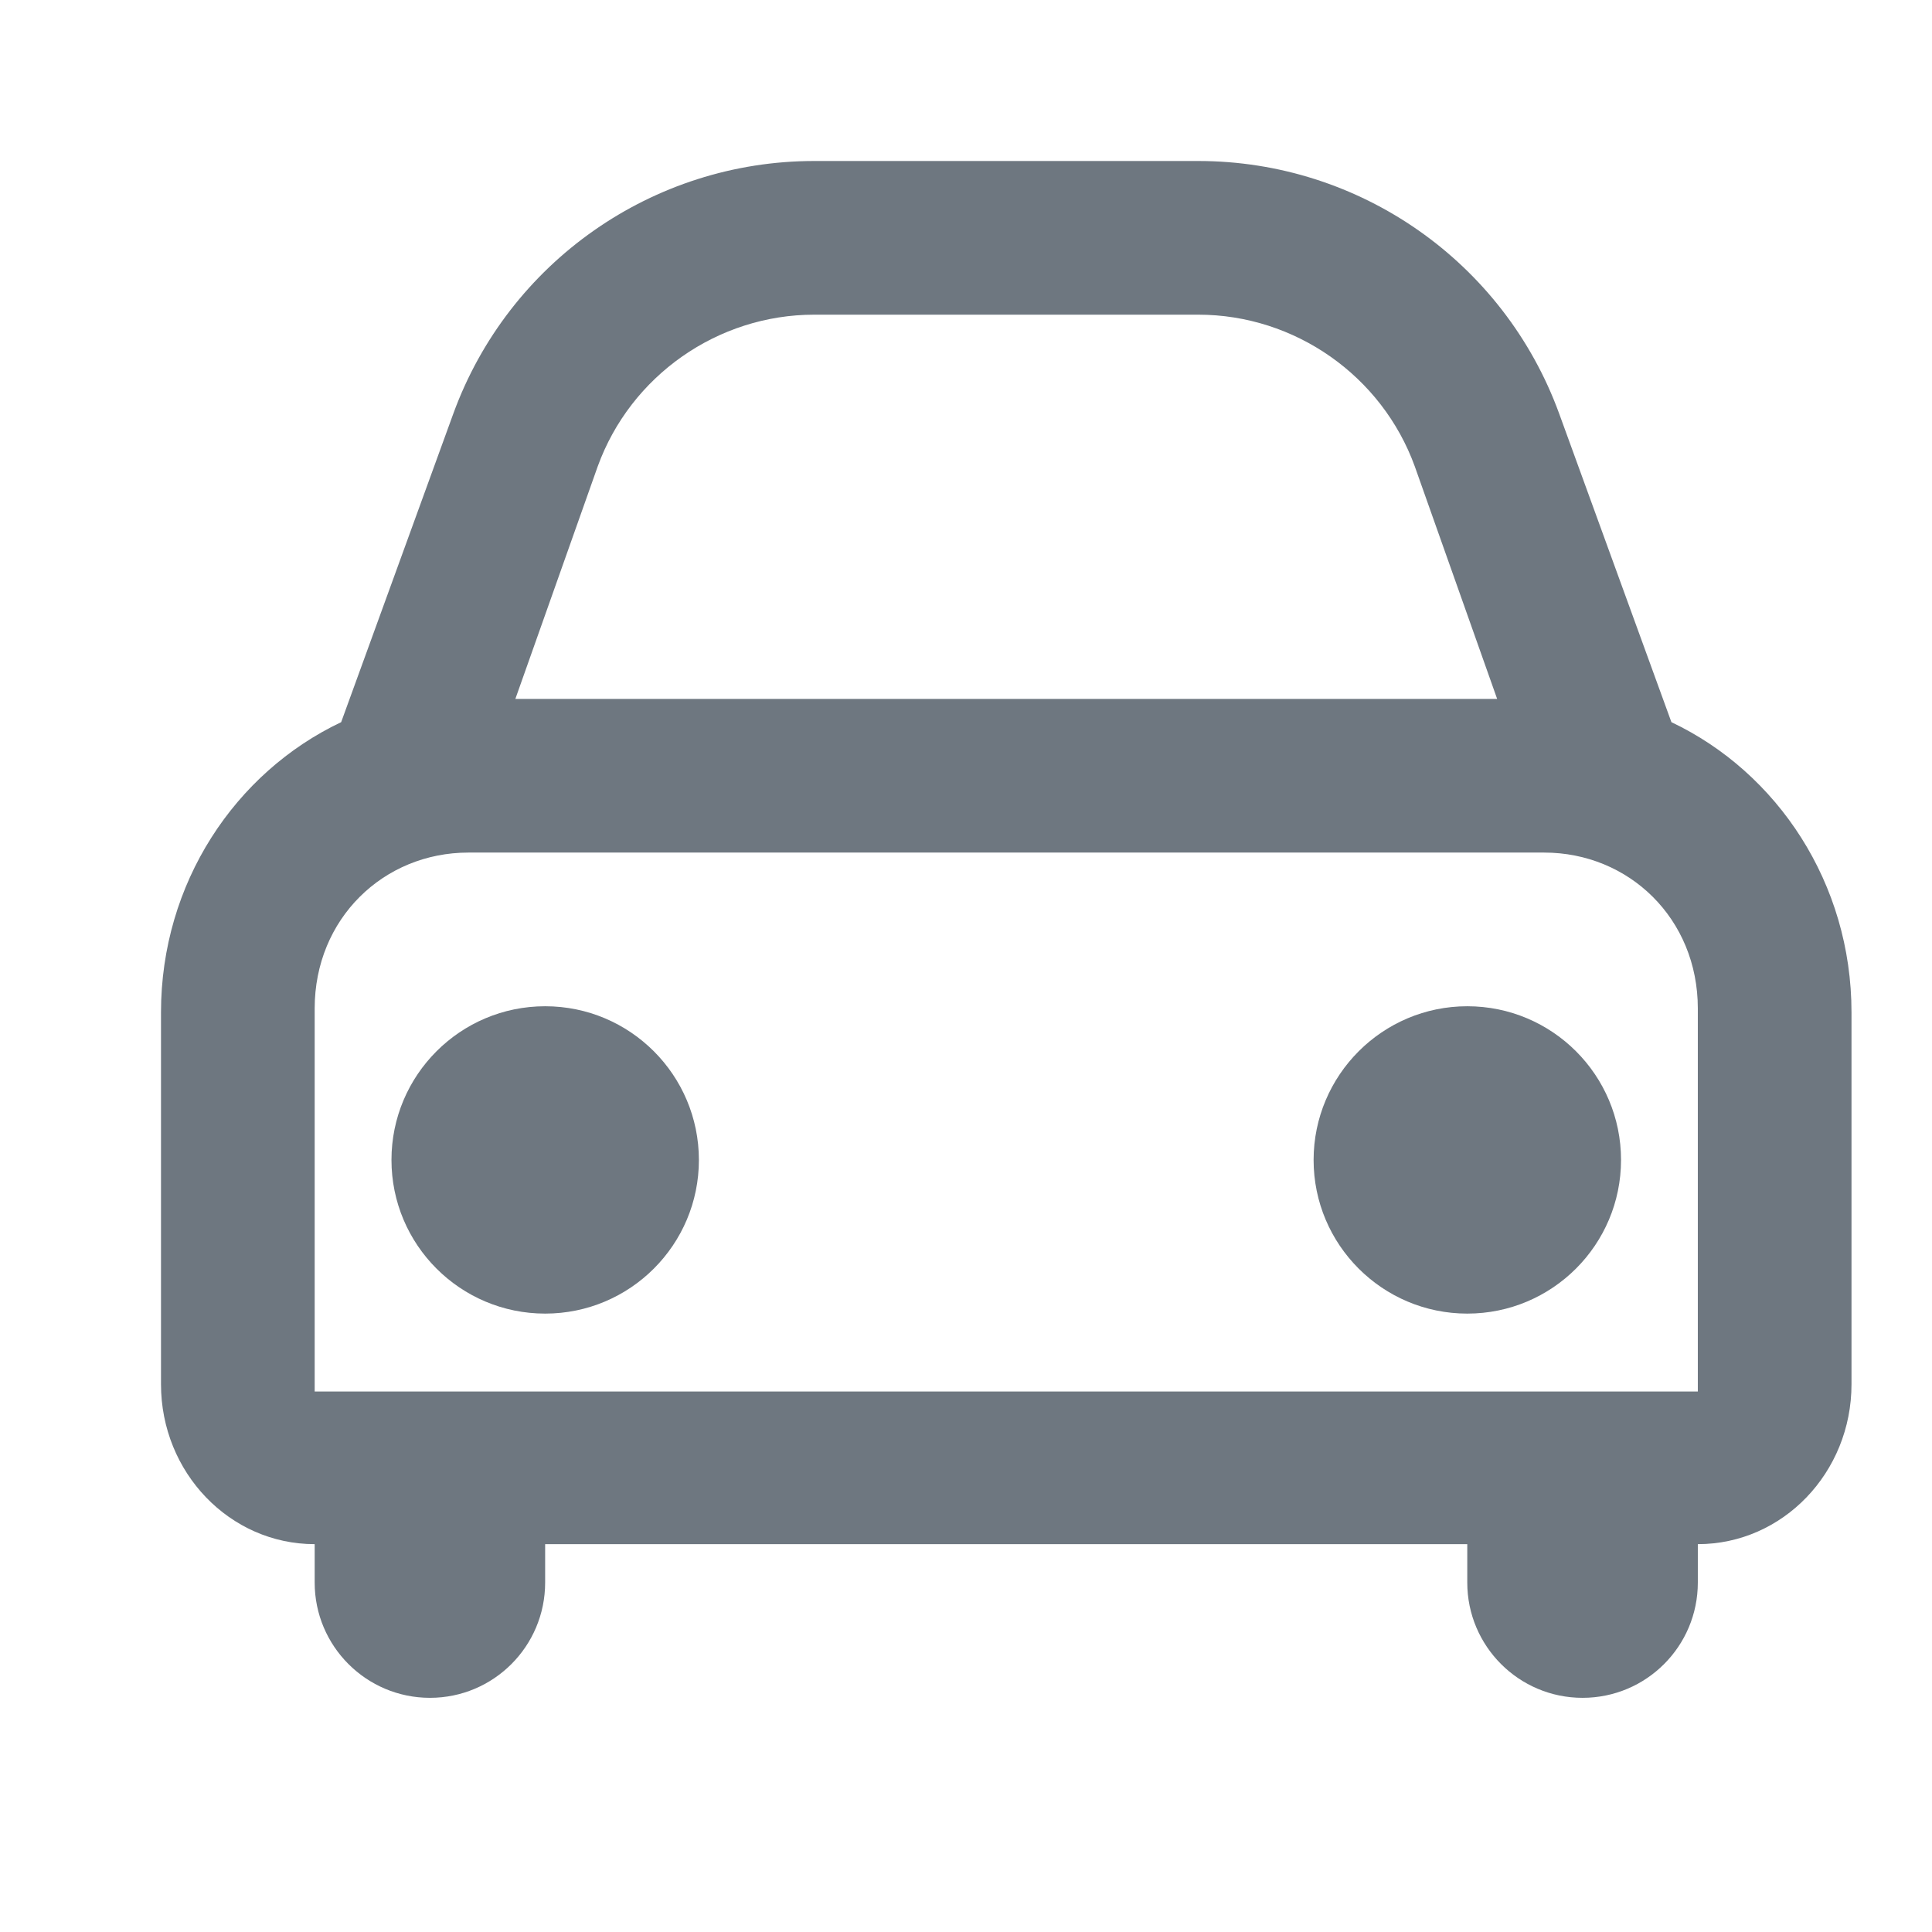
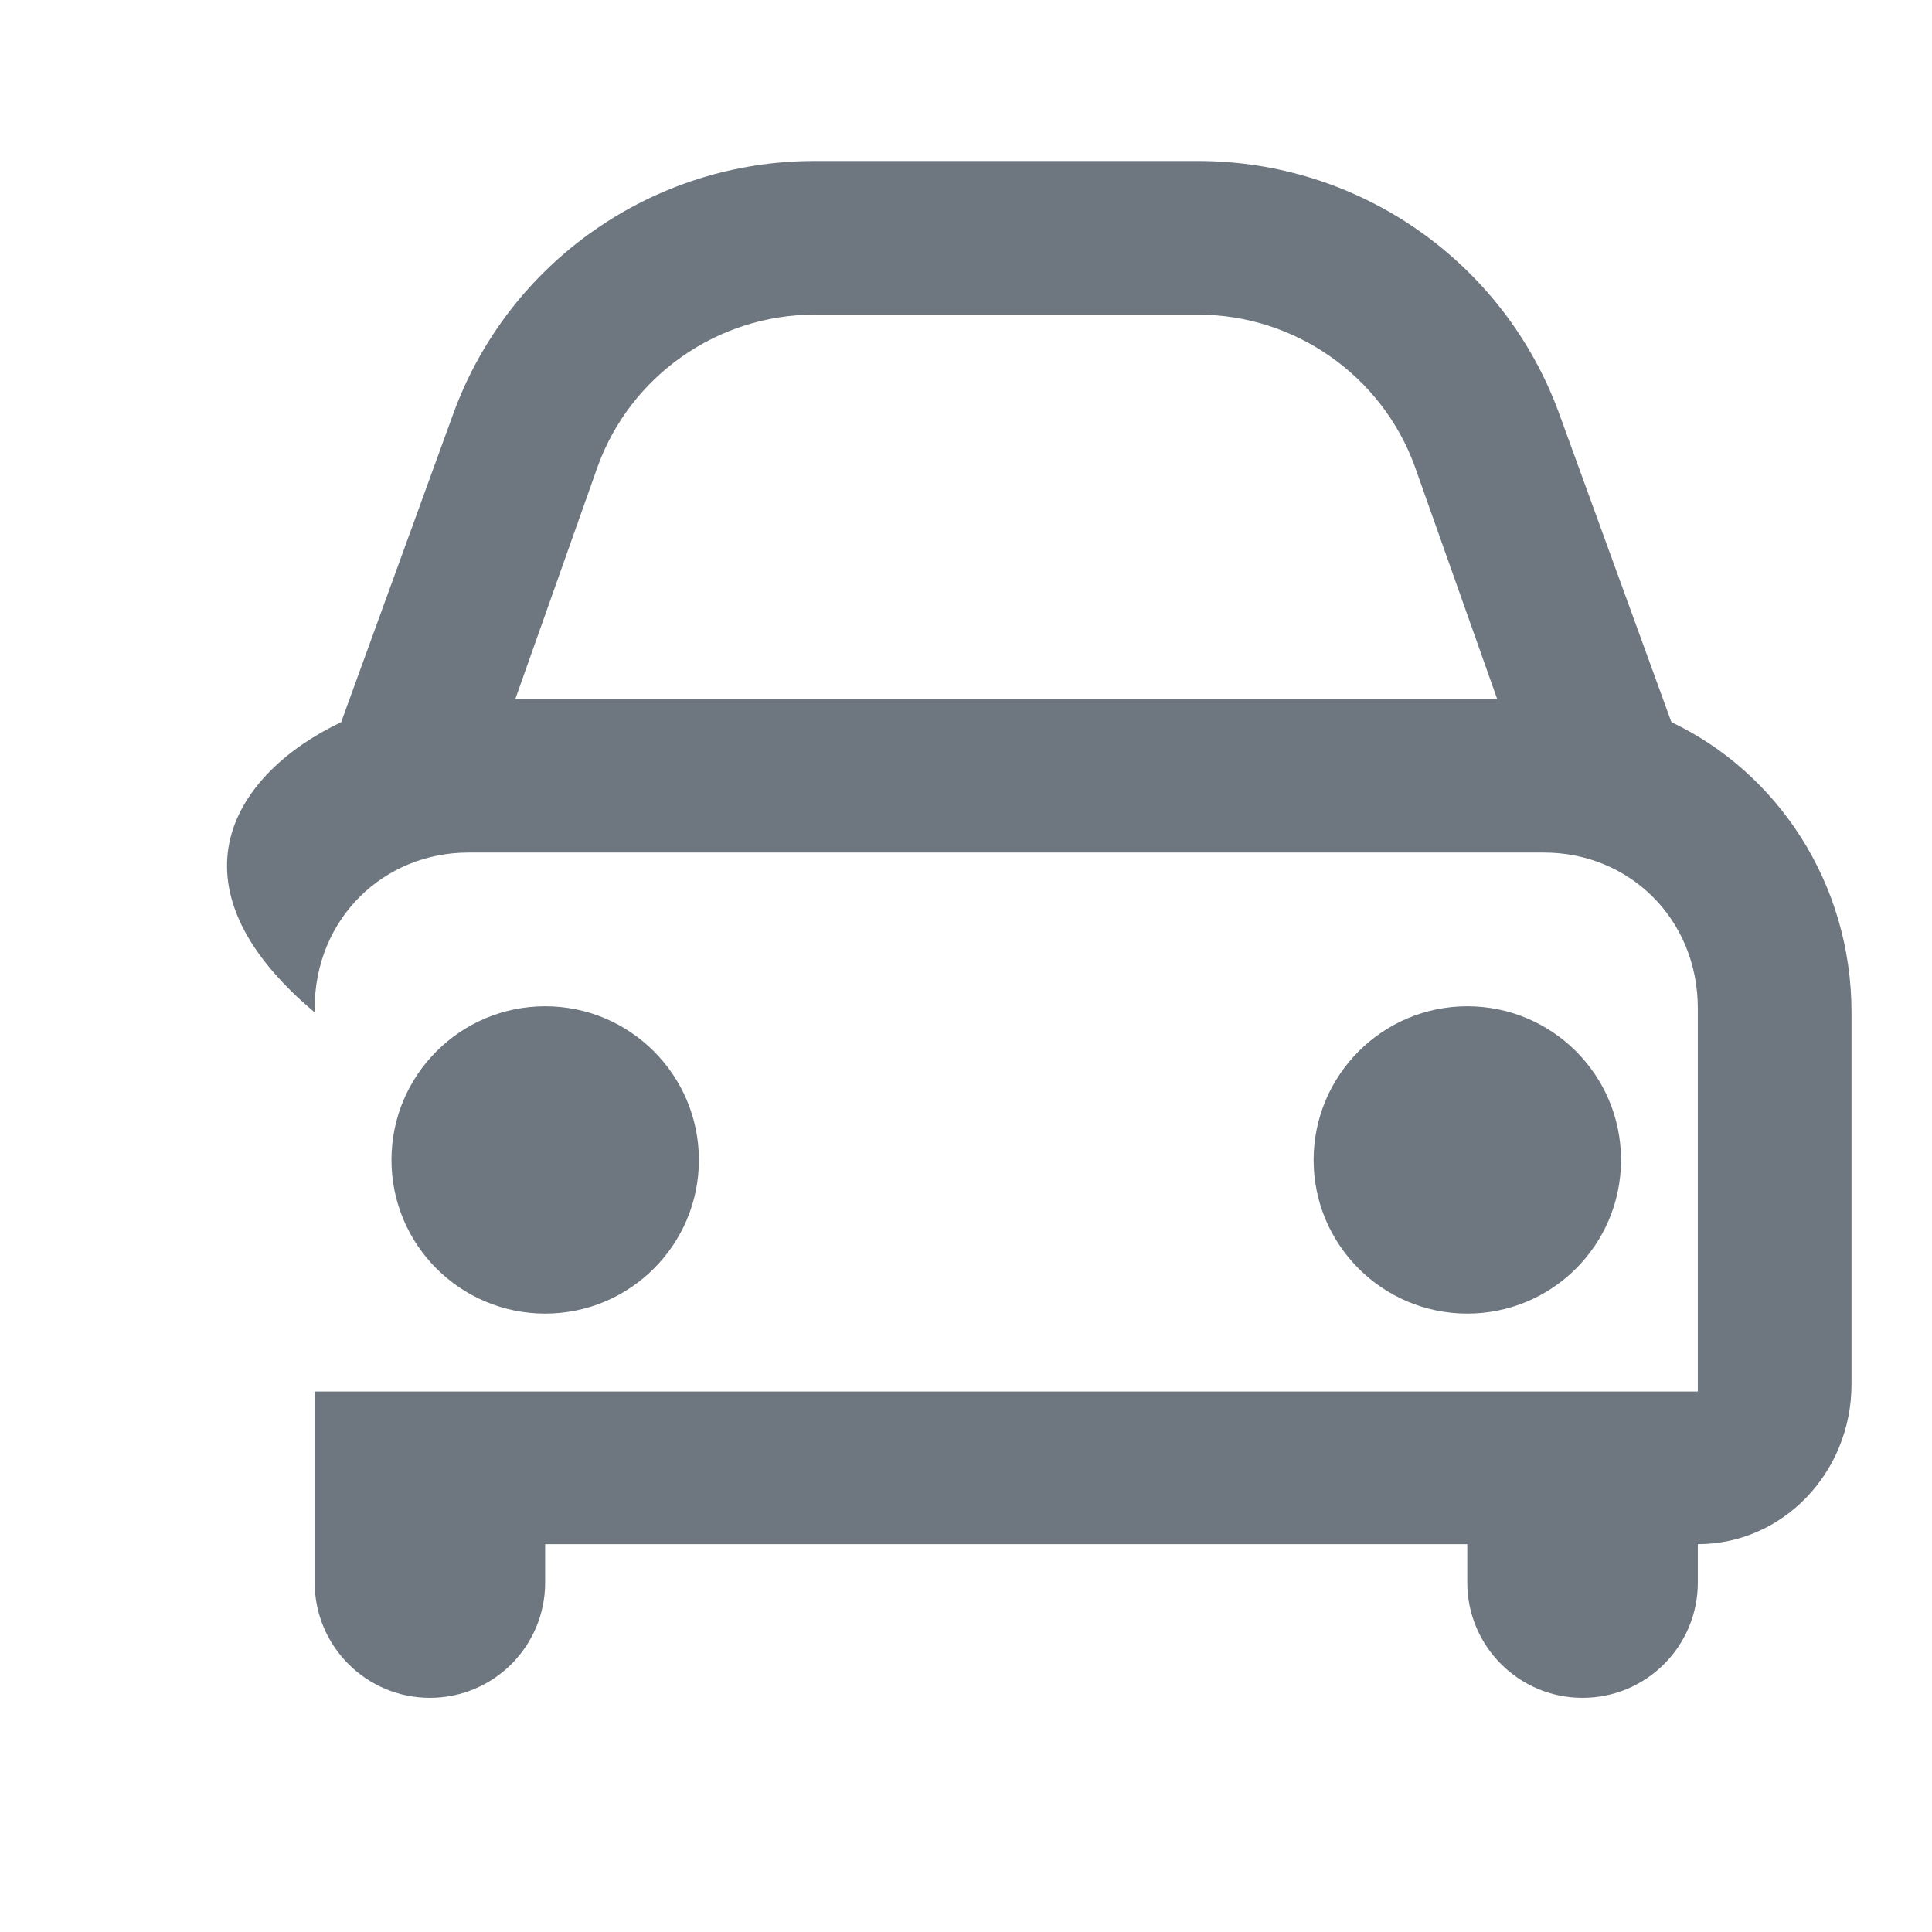
<svg xmlns="http://www.w3.org/2000/svg" width="24" height="24" viewBox="0 0 24 24" fill="none">
-   <path d="M14.885 2C16.891 2 18.684 3.255 19.37 5.142L20.763 8.971C22.08 9.596 23 10.972 23 12.576V17.196C23 18.293 22.146 19.182 21.091 19.182V19.659C21.091 20.45 20.451 21.091 19.659 21.091C18.869 21.091 18.227 20.45 18.227 19.659V19.182H6.772V19.659C6.772 20.45 6.132 21.091 5.341 21.091C4.551 21.091 3.909 20.45 3.909 19.659V19.182C2.855 19.182 2 18.293 2 17.196V12.576C2 10.972 2.92 9.596 4.238 8.971L5.63 5.142C6.316 3.256 8.109 2 10.115 2H14.885ZM5.818 10.591C4.766 10.591 3.909 11.411 3.909 12.528V17.286H21.091V12.528C21.091 11.411 20.235 10.591 19.182 10.591H5.818ZM6.772 12.5C7.827 12.5 8.681 13.355 8.682 14.409C8.682 15.463 7.827 16.318 6.772 16.318C5.718 16.318 4.863 15.463 4.863 14.409C4.863 13.356 5.718 12.5 6.772 12.5ZM18.227 12.5C19.282 12.5 20.137 13.355 20.137 14.409C20.137 15.463 19.282 16.318 18.227 16.318C17.174 16.318 16.318 15.463 16.318 14.409C16.319 13.356 17.174 12.5 18.227 12.5ZM10.115 3.909C8.915 3.909 7.834 4.667 7.425 5.794L6.402 8.682H18.598L17.575 5.794C17.166 4.667 16.084 3.909 14.885 3.909H10.115Z" fill="#6E7780" />
+   <path d="M14.885 2C16.891 2 18.684 3.255 19.37 5.142L20.763 8.971C22.08 9.596 23 10.972 23 12.576V17.196C23 18.293 22.146 19.182 21.091 19.182V19.659C21.091 20.45 20.451 21.091 19.659 21.091C18.869 21.091 18.227 20.45 18.227 19.659V19.182H6.772V19.659C6.772 20.45 6.132 21.091 5.341 21.091C4.551 21.091 3.909 20.45 3.909 19.659V19.182V12.576C2 10.972 2.92 9.596 4.238 8.971L5.63 5.142C6.316 3.256 8.109 2 10.115 2H14.885ZM5.818 10.591C4.766 10.591 3.909 11.411 3.909 12.528V17.286H21.091V12.528C21.091 11.411 20.235 10.591 19.182 10.591H5.818ZM6.772 12.5C7.827 12.5 8.681 13.355 8.682 14.409C8.682 15.463 7.827 16.318 6.772 16.318C5.718 16.318 4.863 15.463 4.863 14.409C4.863 13.356 5.718 12.5 6.772 12.5ZM18.227 12.5C19.282 12.5 20.137 13.355 20.137 14.409C20.137 15.463 19.282 16.318 18.227 16.318C17.174 16.318 16.318 15.463 16.318 14.409C16.319 13.356 17.174 12.5 18.227 12.5ZM10.115 3.909C8.915 3.909 7.834 4.667 7.425 5.794L6.402 8.682H18.598L17.575 5.794C17.166 4.667 16.084 3.909 14.885 3.909H10.115Z" fill="#6E7780" />
</svg>